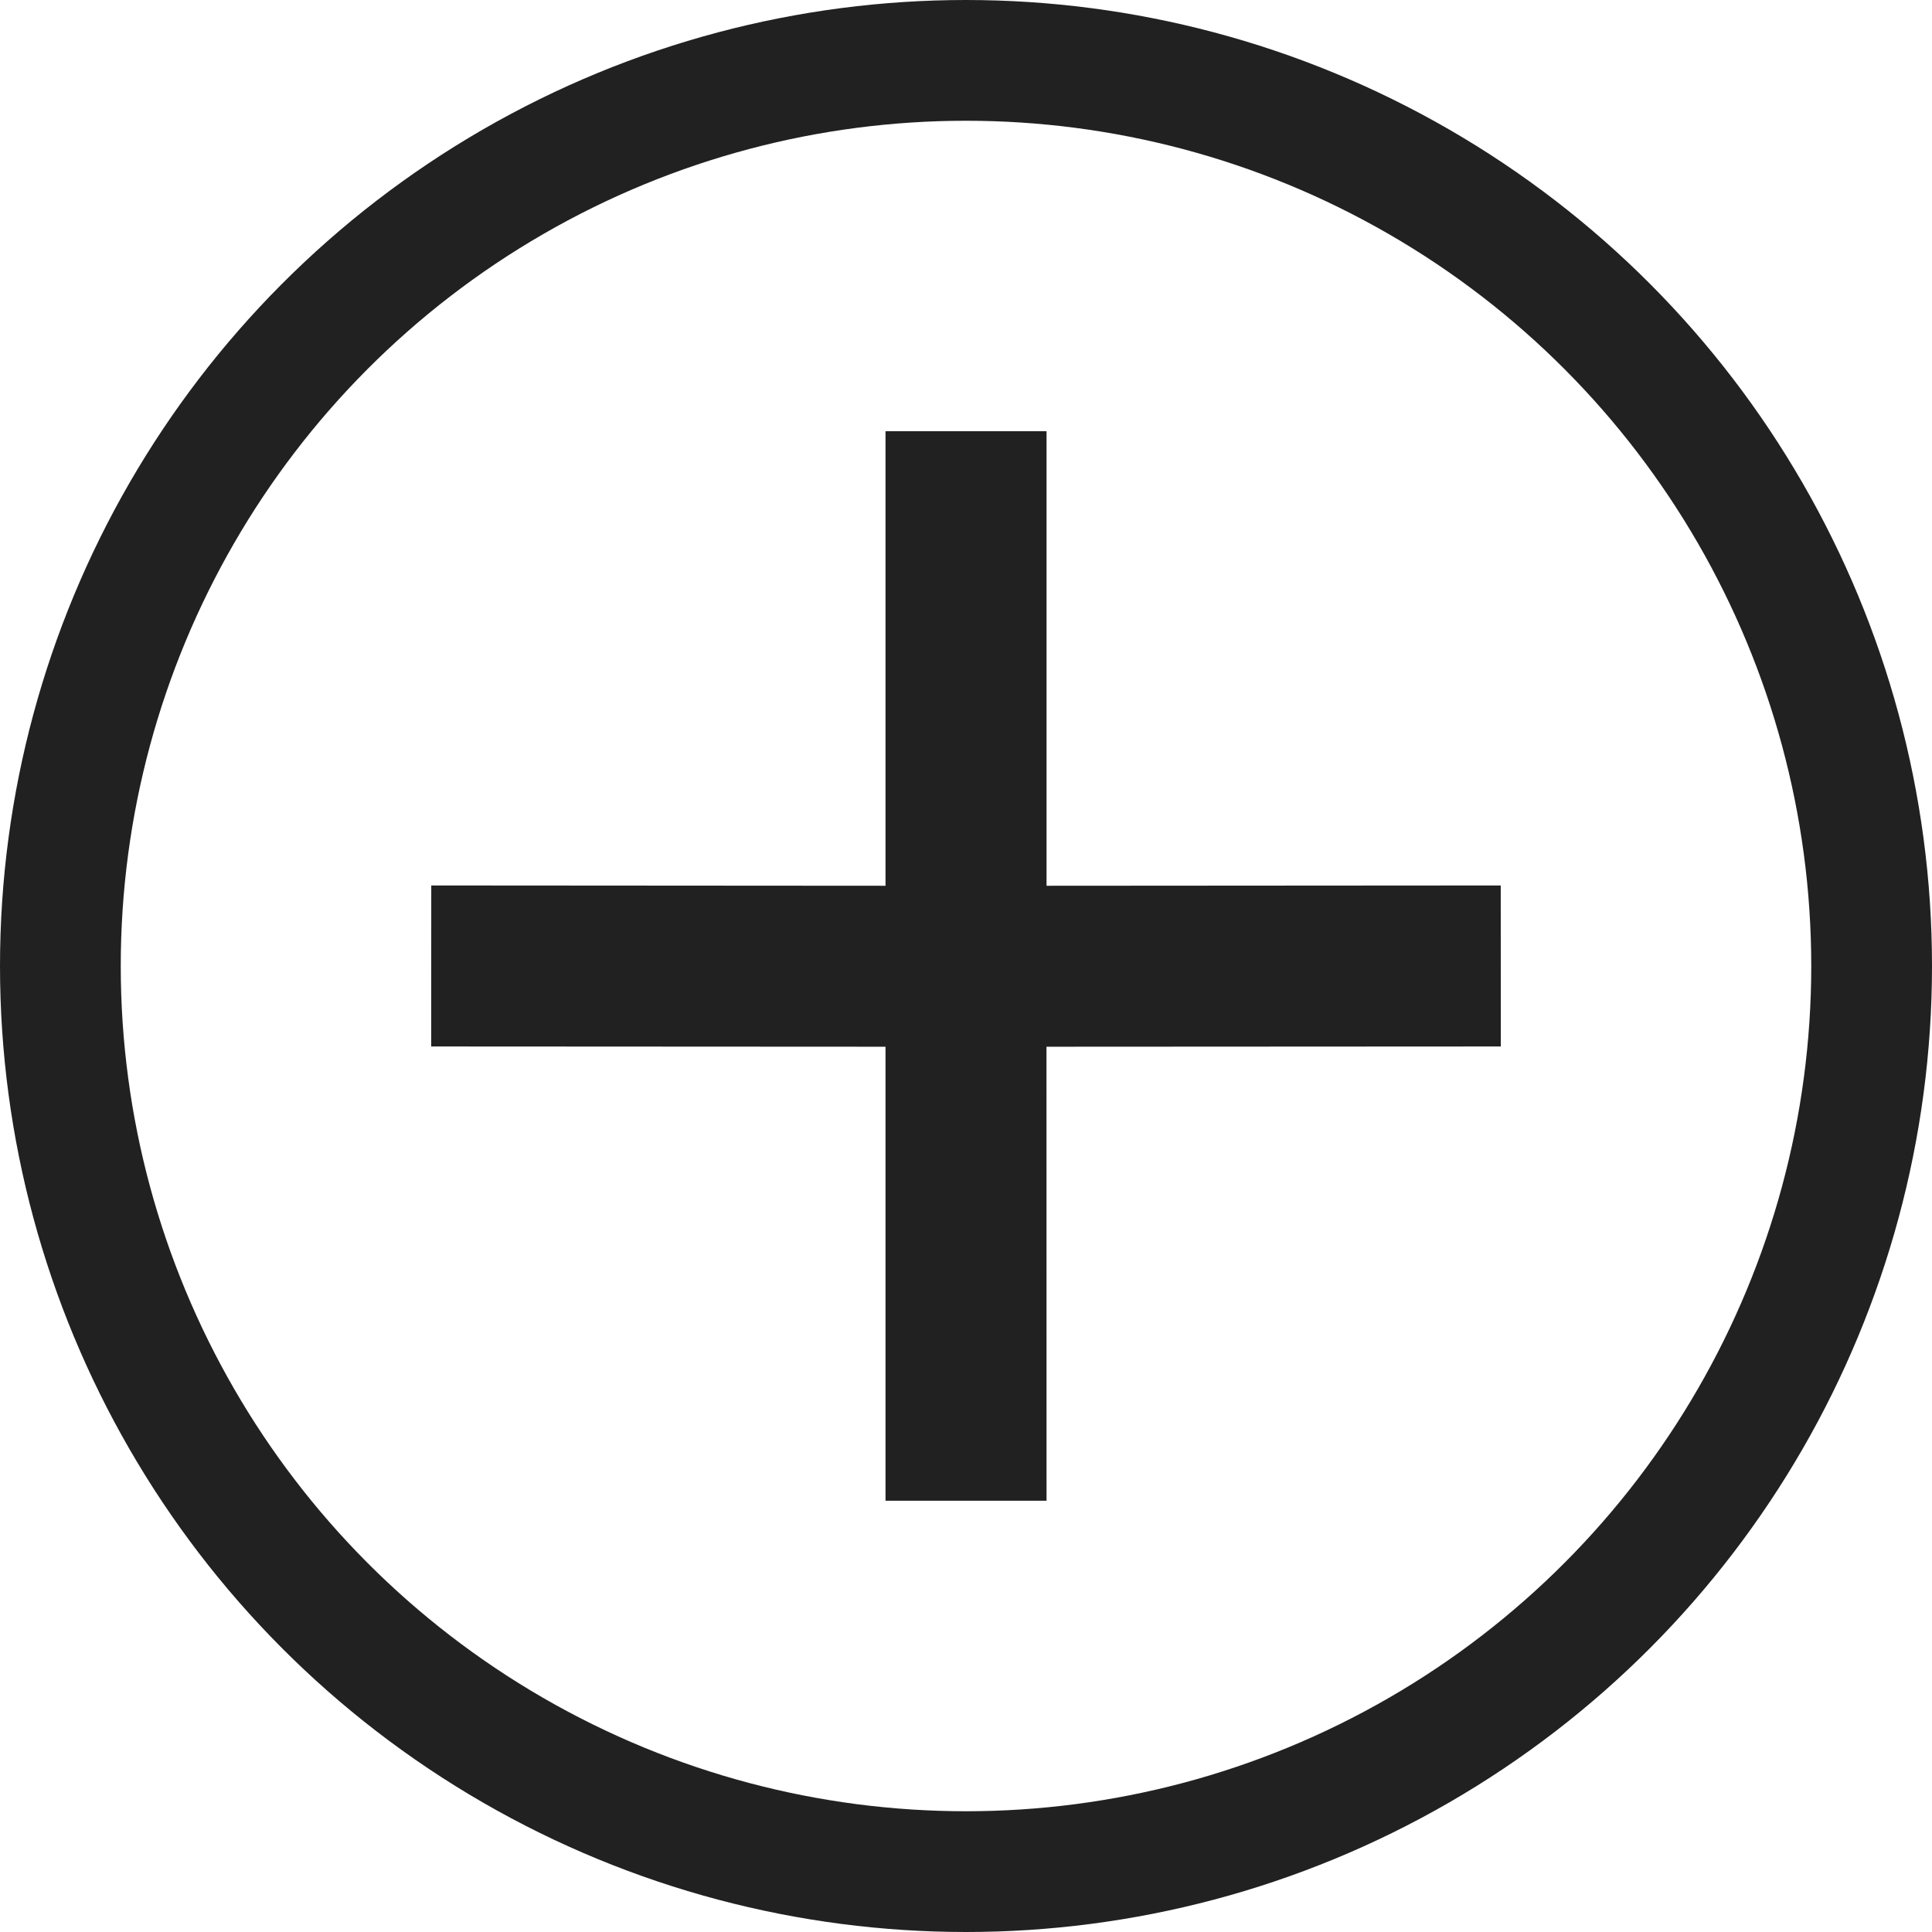
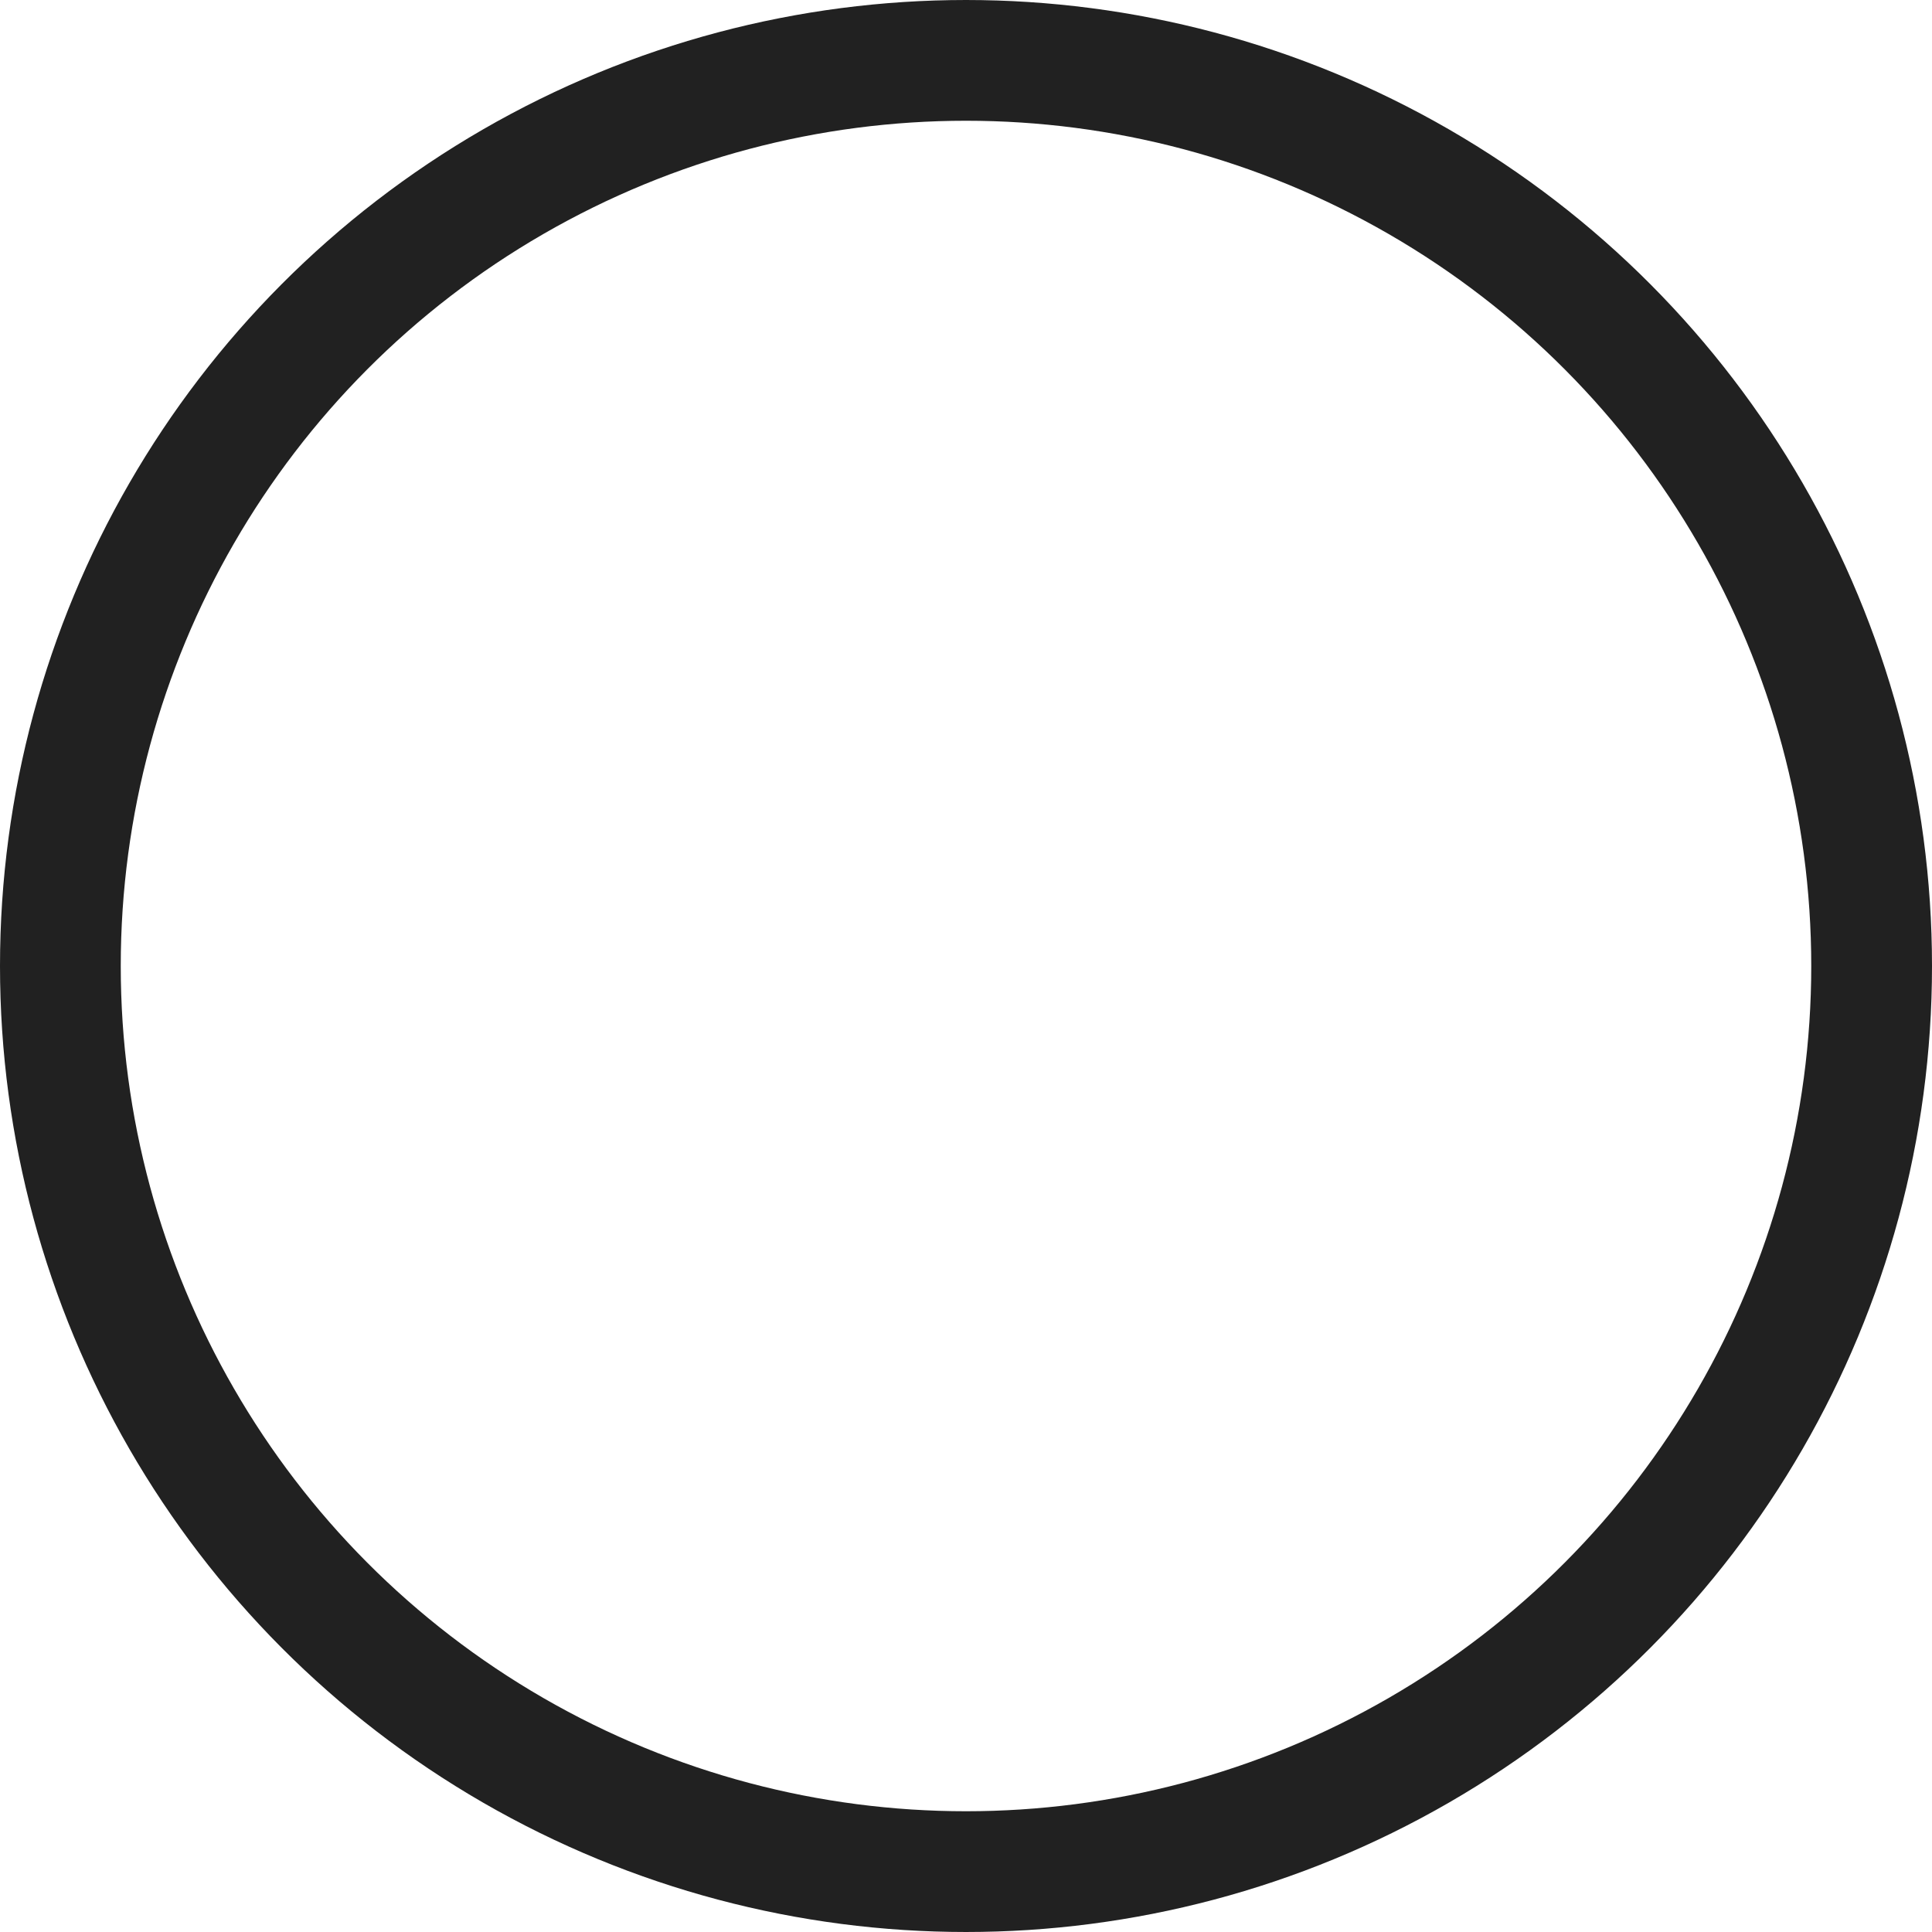
<svg xmlns="http://www.w3.org/2000/svg" width="32" height="32" viewBox="0 0 32 32" fill="none">
  <circle cx="16" cy="16" r="15" stroke="#212121" stroke-width="2" />
-   <path fill-rule="evenodd" clip-rule="evenodd" d="M17.333 17.337L24.858 17.333L24.857 14.666L17.334 14.671V7.142L14.667 7.142L14.667 14.671L7.143 14.666L7.142 17.333L14.667 17.337L14.667 24.857H17.334L17.333 17.337Z" fill="#212121" />
</svg>